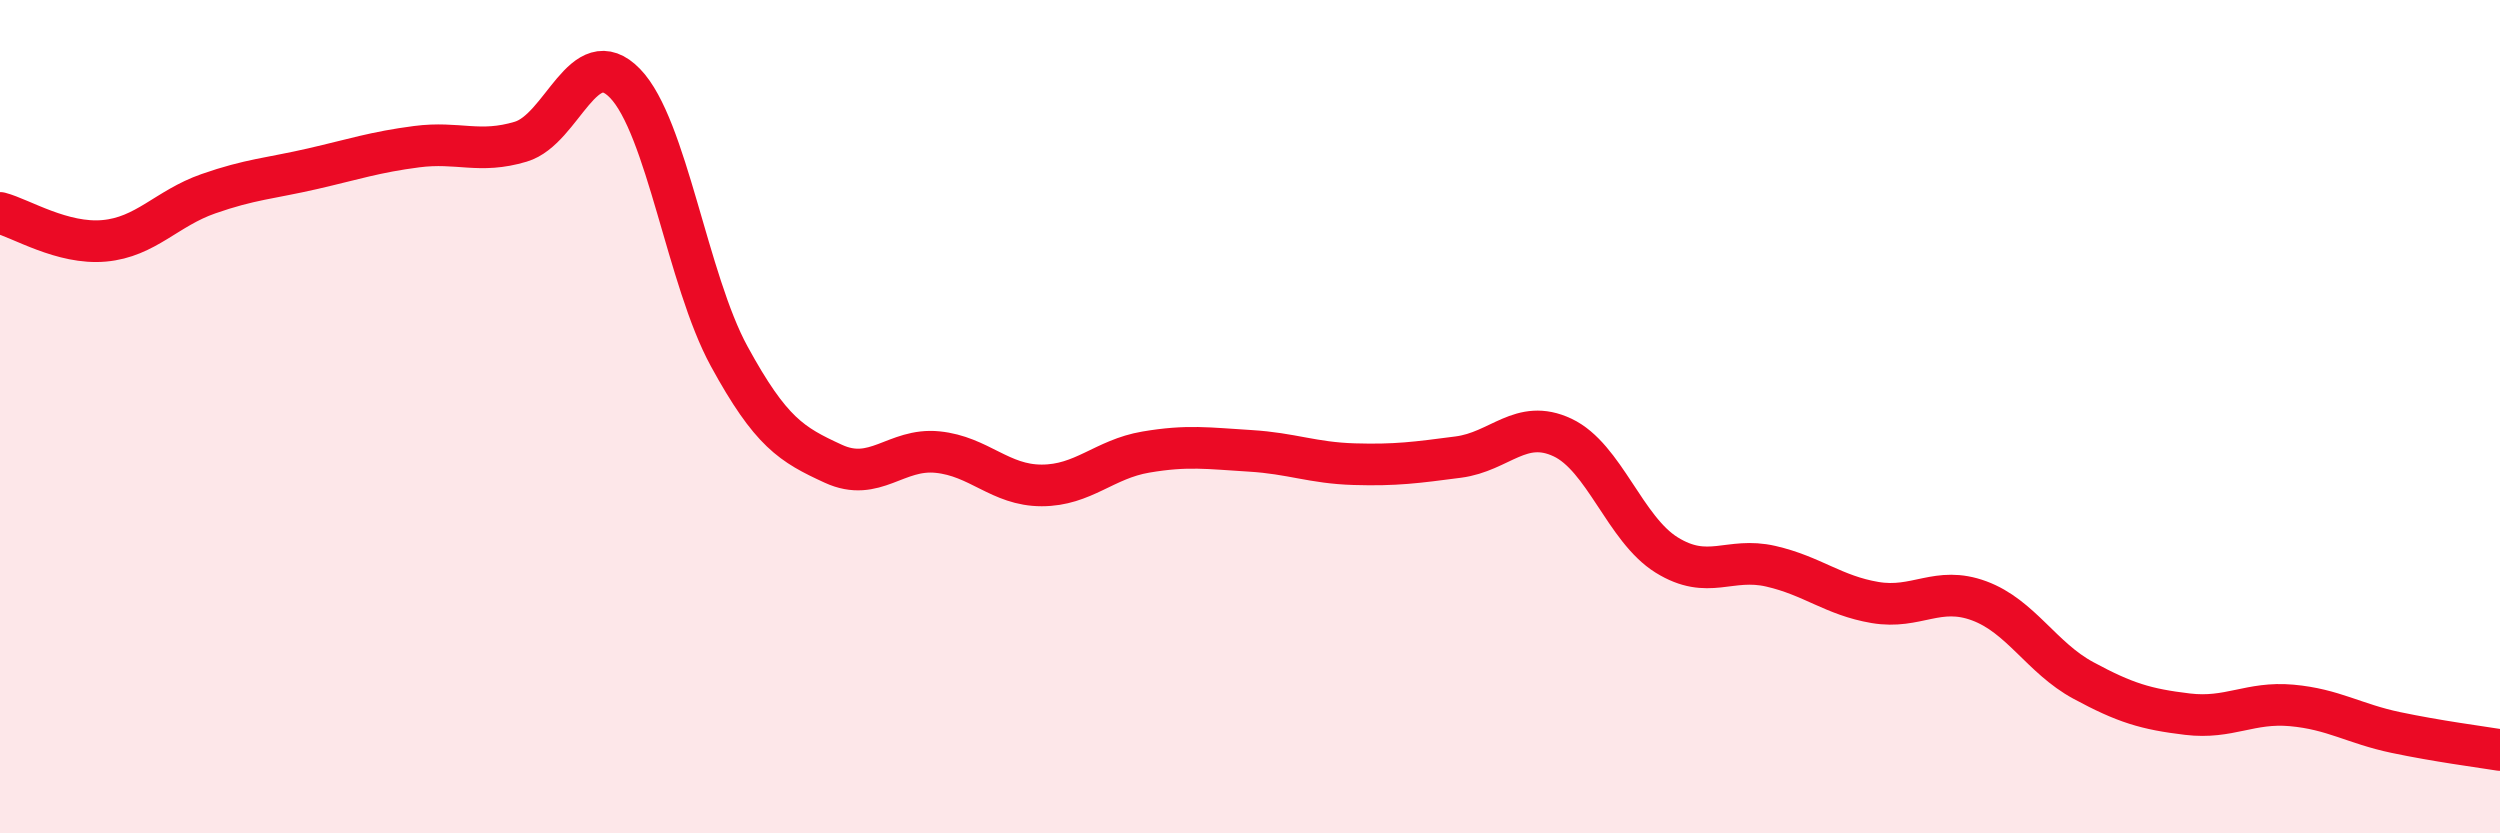
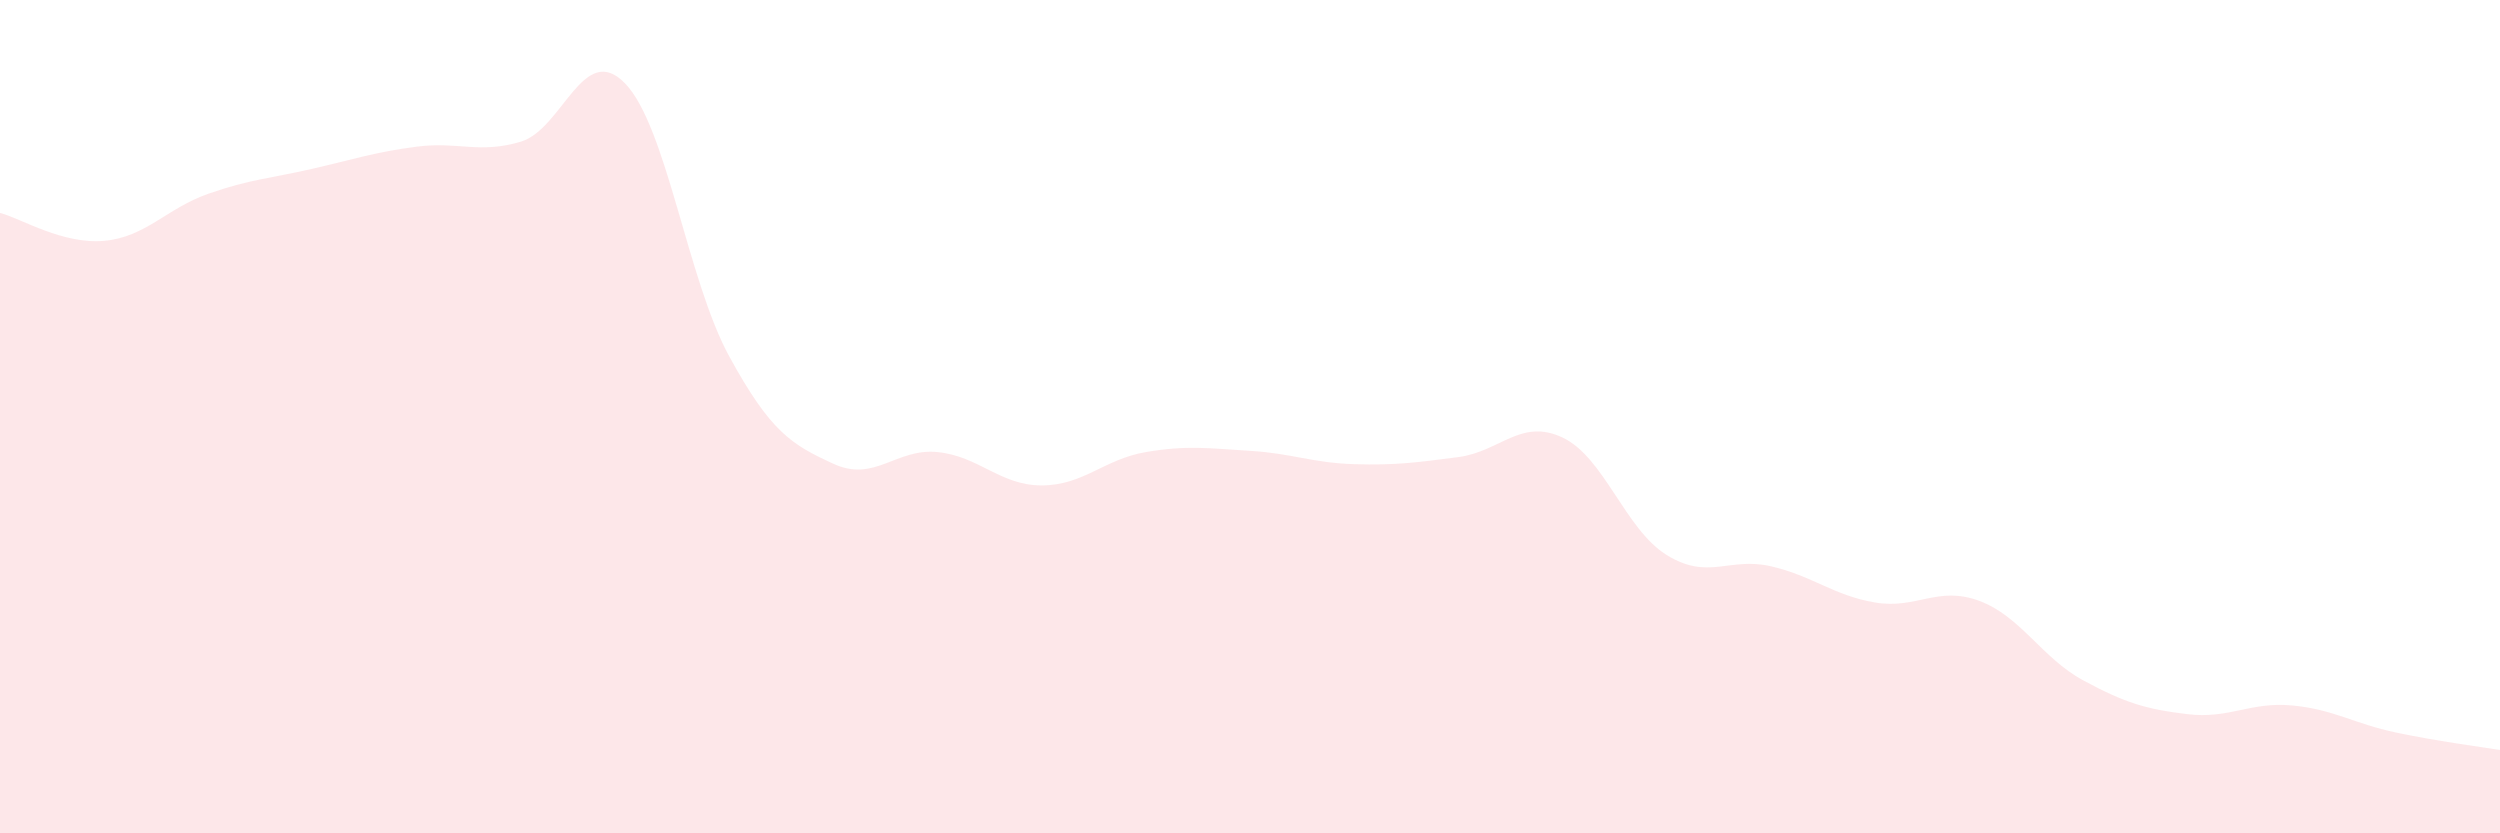
<svg xmlns="http://www.w3.org/2000/svg" width="60" height="20" viewBox="0 0 60 20">
  <path d="M 0,5.11 C 0.5,5.24 1.5,5.87 2.5,5.78 C 3.5,5.69 4,5 5,4.65 C 6,4.3 6.5,4.28 7.5,4.05 C 8.5,3.82 9,3.65 10,3.52 C 11,3.39 11.5,3.7 12.5,3.4 C 13.5,3.1 14,0.97 15,2 C 16,3.03 16.5,6.72 17.5,8.55 C 18.5,10.38 19,10.67 20,11.13 C 21,11.59 21.5,10.75 22.5,10.85 C 23.5,10.95 24,11.65 25,11.65 C 26,11.65 26.5,11.02 27.5,10.85 C 28.5,10.68 29,10.76 30,10.82 C 31,10.88 31.5,11.11 32.5,11.14 C 33.5,11.17 34,11.1 35,10.97 C 36,10.84 36.5,10.03 37.5,10.5 C 38.5,10.97 39,12.7 40,13.32 C 41,13.94 41.5,13.36 42.5,13.59 C 43.5,13.82 44,14.29 45,14.46 C 46,14.63 46.5,14.05 47.5,14.42 C 48.5,14.79 49,15.79 50,16.33 C 51,16.87 51.5,17.02 52.5,17.14 C 53.5,17.26 54,16.84 55,16.93 C 56,17.02 56.5,17.37 57.5,17.58 C 58.5,17.79 59.5,17.92 60,18L60 20L0 20Z" fill="#EB0A25" opacity="0.1" stroke-linecap="round" stroke-linejoin="round" />
-   <path d="M 0,5.11 C 0.5,5.24 1.5,5.87 2.5,5.78 C 3.5,5.69 4,5 5,4.65 C 6,4.3 6.5,4.28 7.5,4.05 C 8.5,3.82 9,3.65 10,3.52 C 11,3.39 11.5,3.7 12.5,3.4 C 13.5,3.1 14,0.97 15,2 C 16,3.03 16.5,6.72 17.5,8.55 C 18.5,10.38 19,10.67 20,11.13 C 21,11.59 21.5,10.75 22.5,10.85 C 23.5,10.95 24,11.65 25,11.65 C 26,11.65 26.5,11.02 27.5,10.85 C 28.5,10.68 29,10.76 30,10.82 C 31,10.88 31.5,11.11 32.5,11.14 C 33.5,11.17 34,11.1 35,10.97 C 36,10.84 36.5,10.03 37.5,10.5 C 38.5,10.97 39,12.7 40,13.32 C 41,13.94 41.5,13.36 42.5,13.59 C 43.5,13.82 44,14.29 45,14.46 C 46,14.63 46.5,14.05 47.5,14.42 C 48.5,14.79 49,15.79 50,16.33 C 51,16.87 51.5,17.02 52.5,17.14 C 53.5,17.26 54,16.84 55,16.93 C 56,17.02 56.5,17.37 57.5,17.58 C 58.5,17.79 59.5,17.92 60,18" stroke="#EB0A25" stroke-width="1" fill="none" stroke-linecap="round" stroke-linejoin="round" />
</svg>